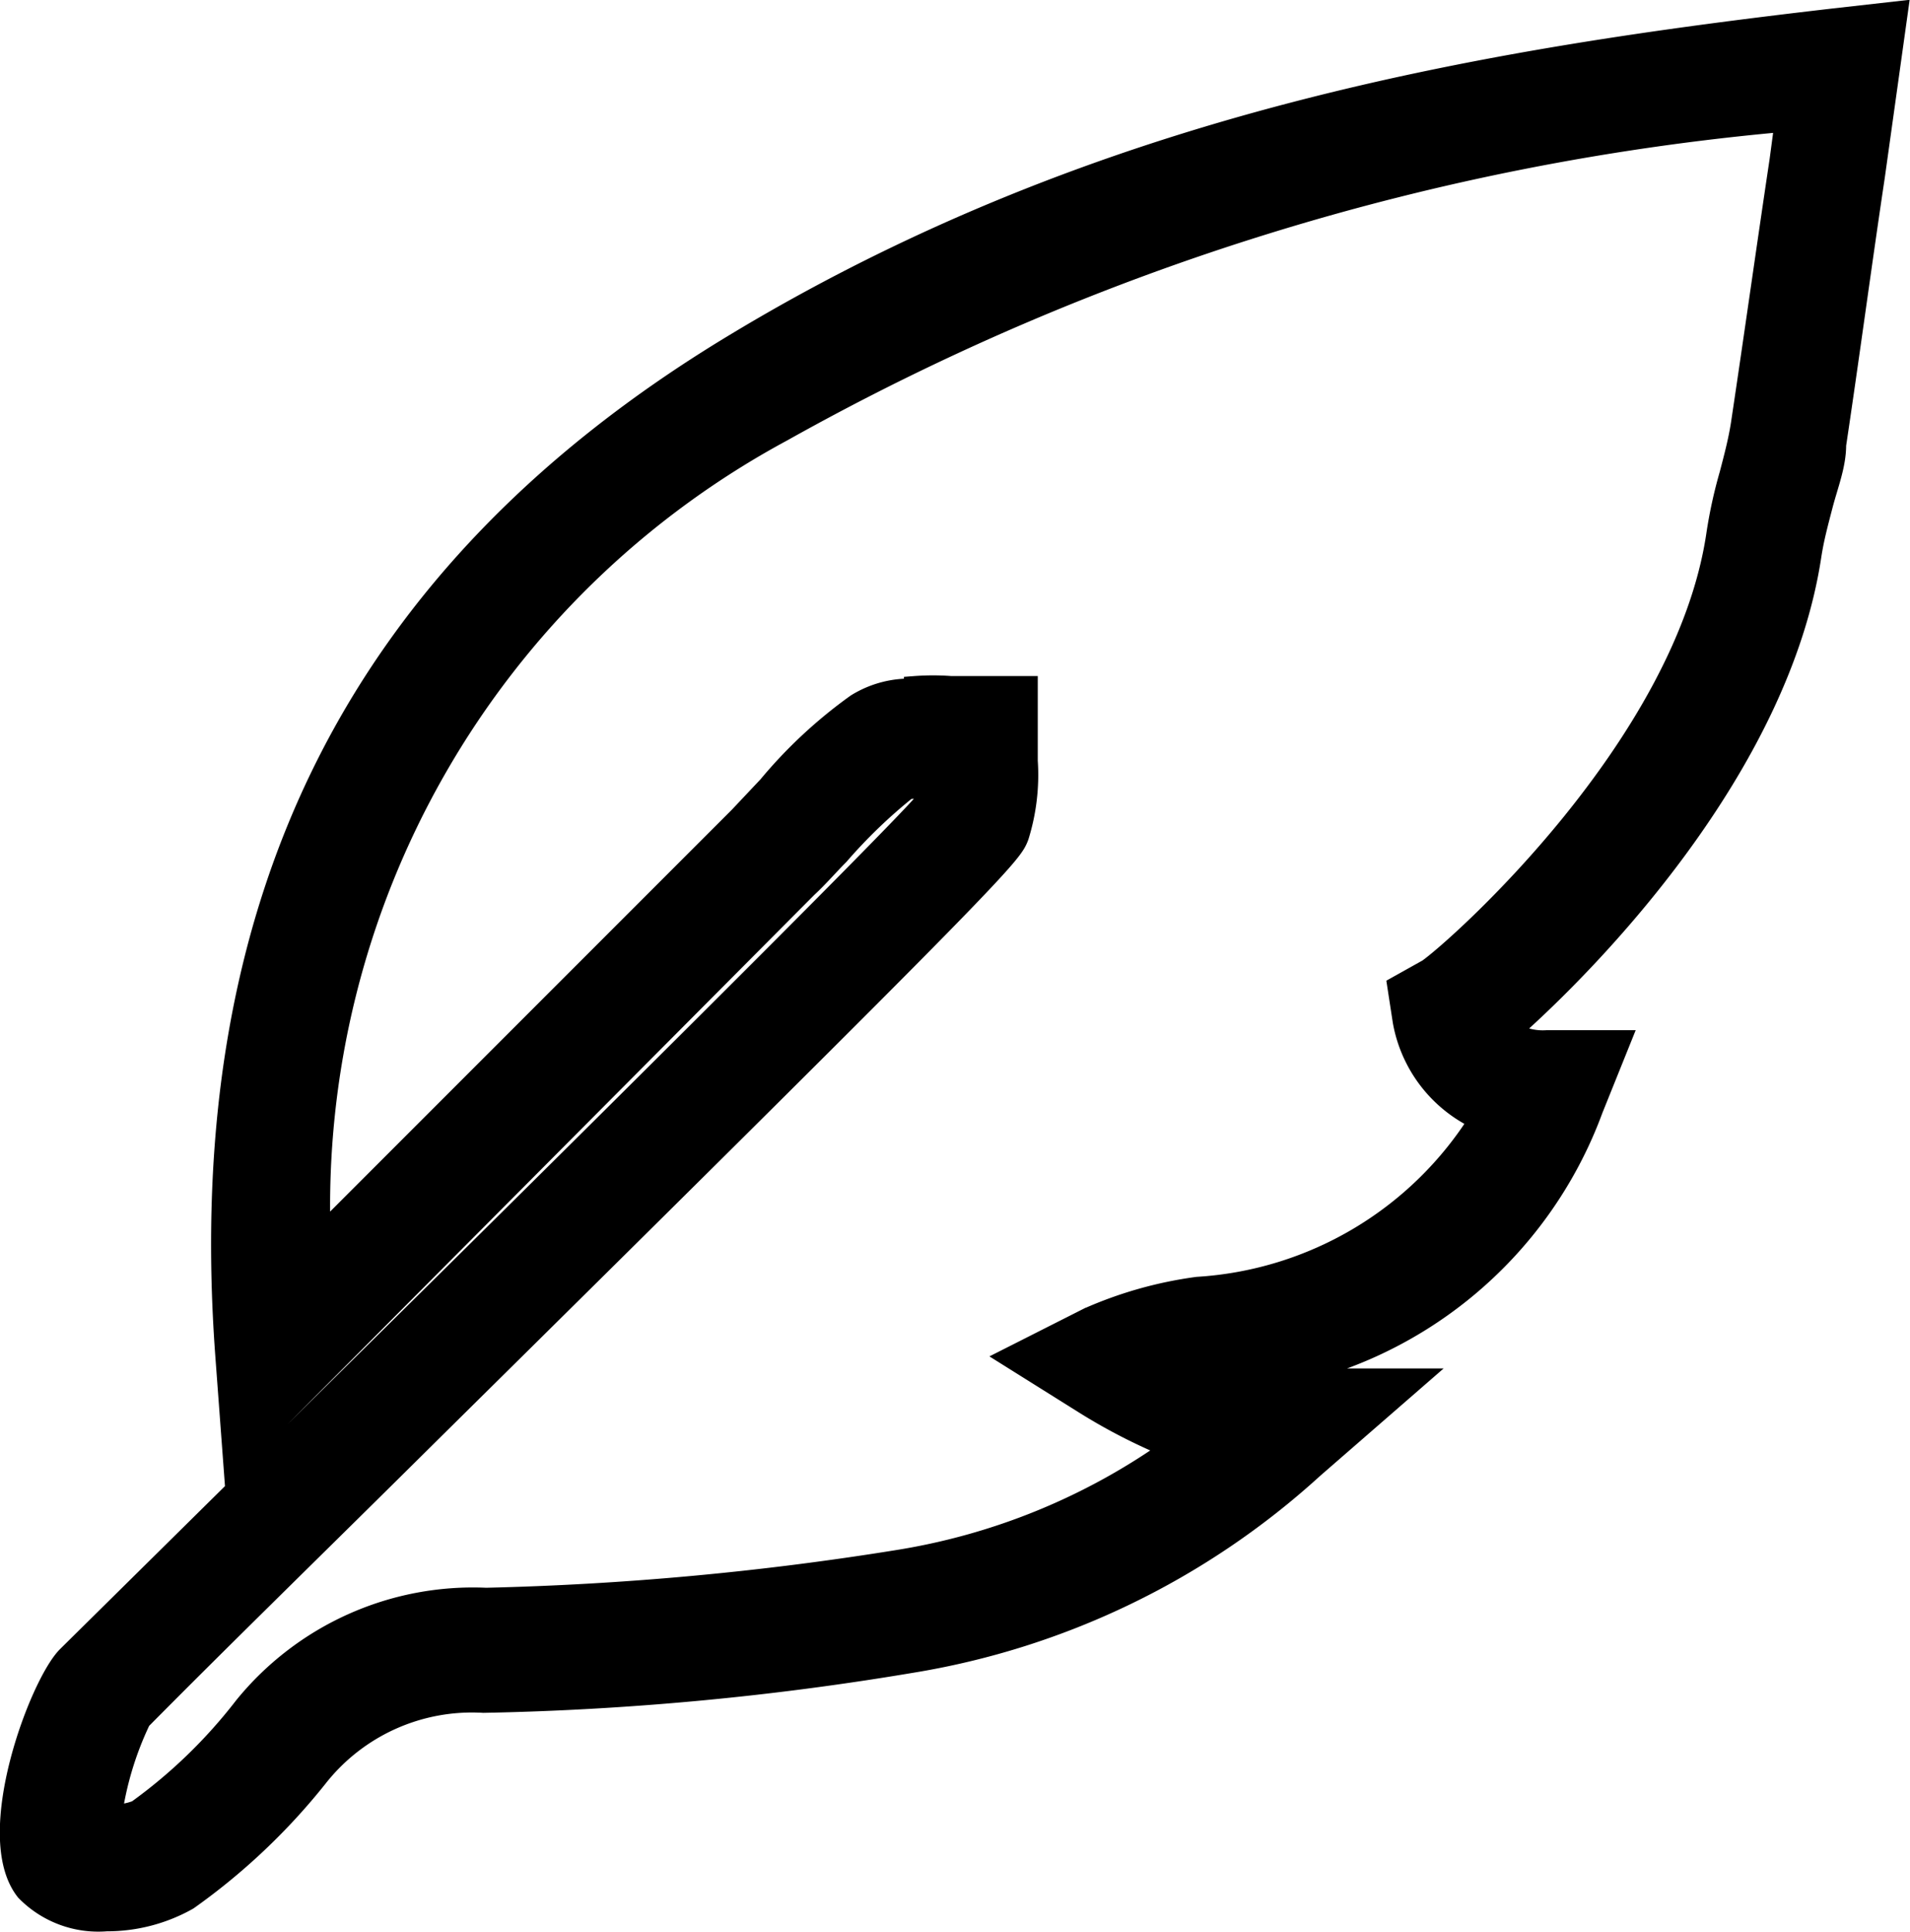
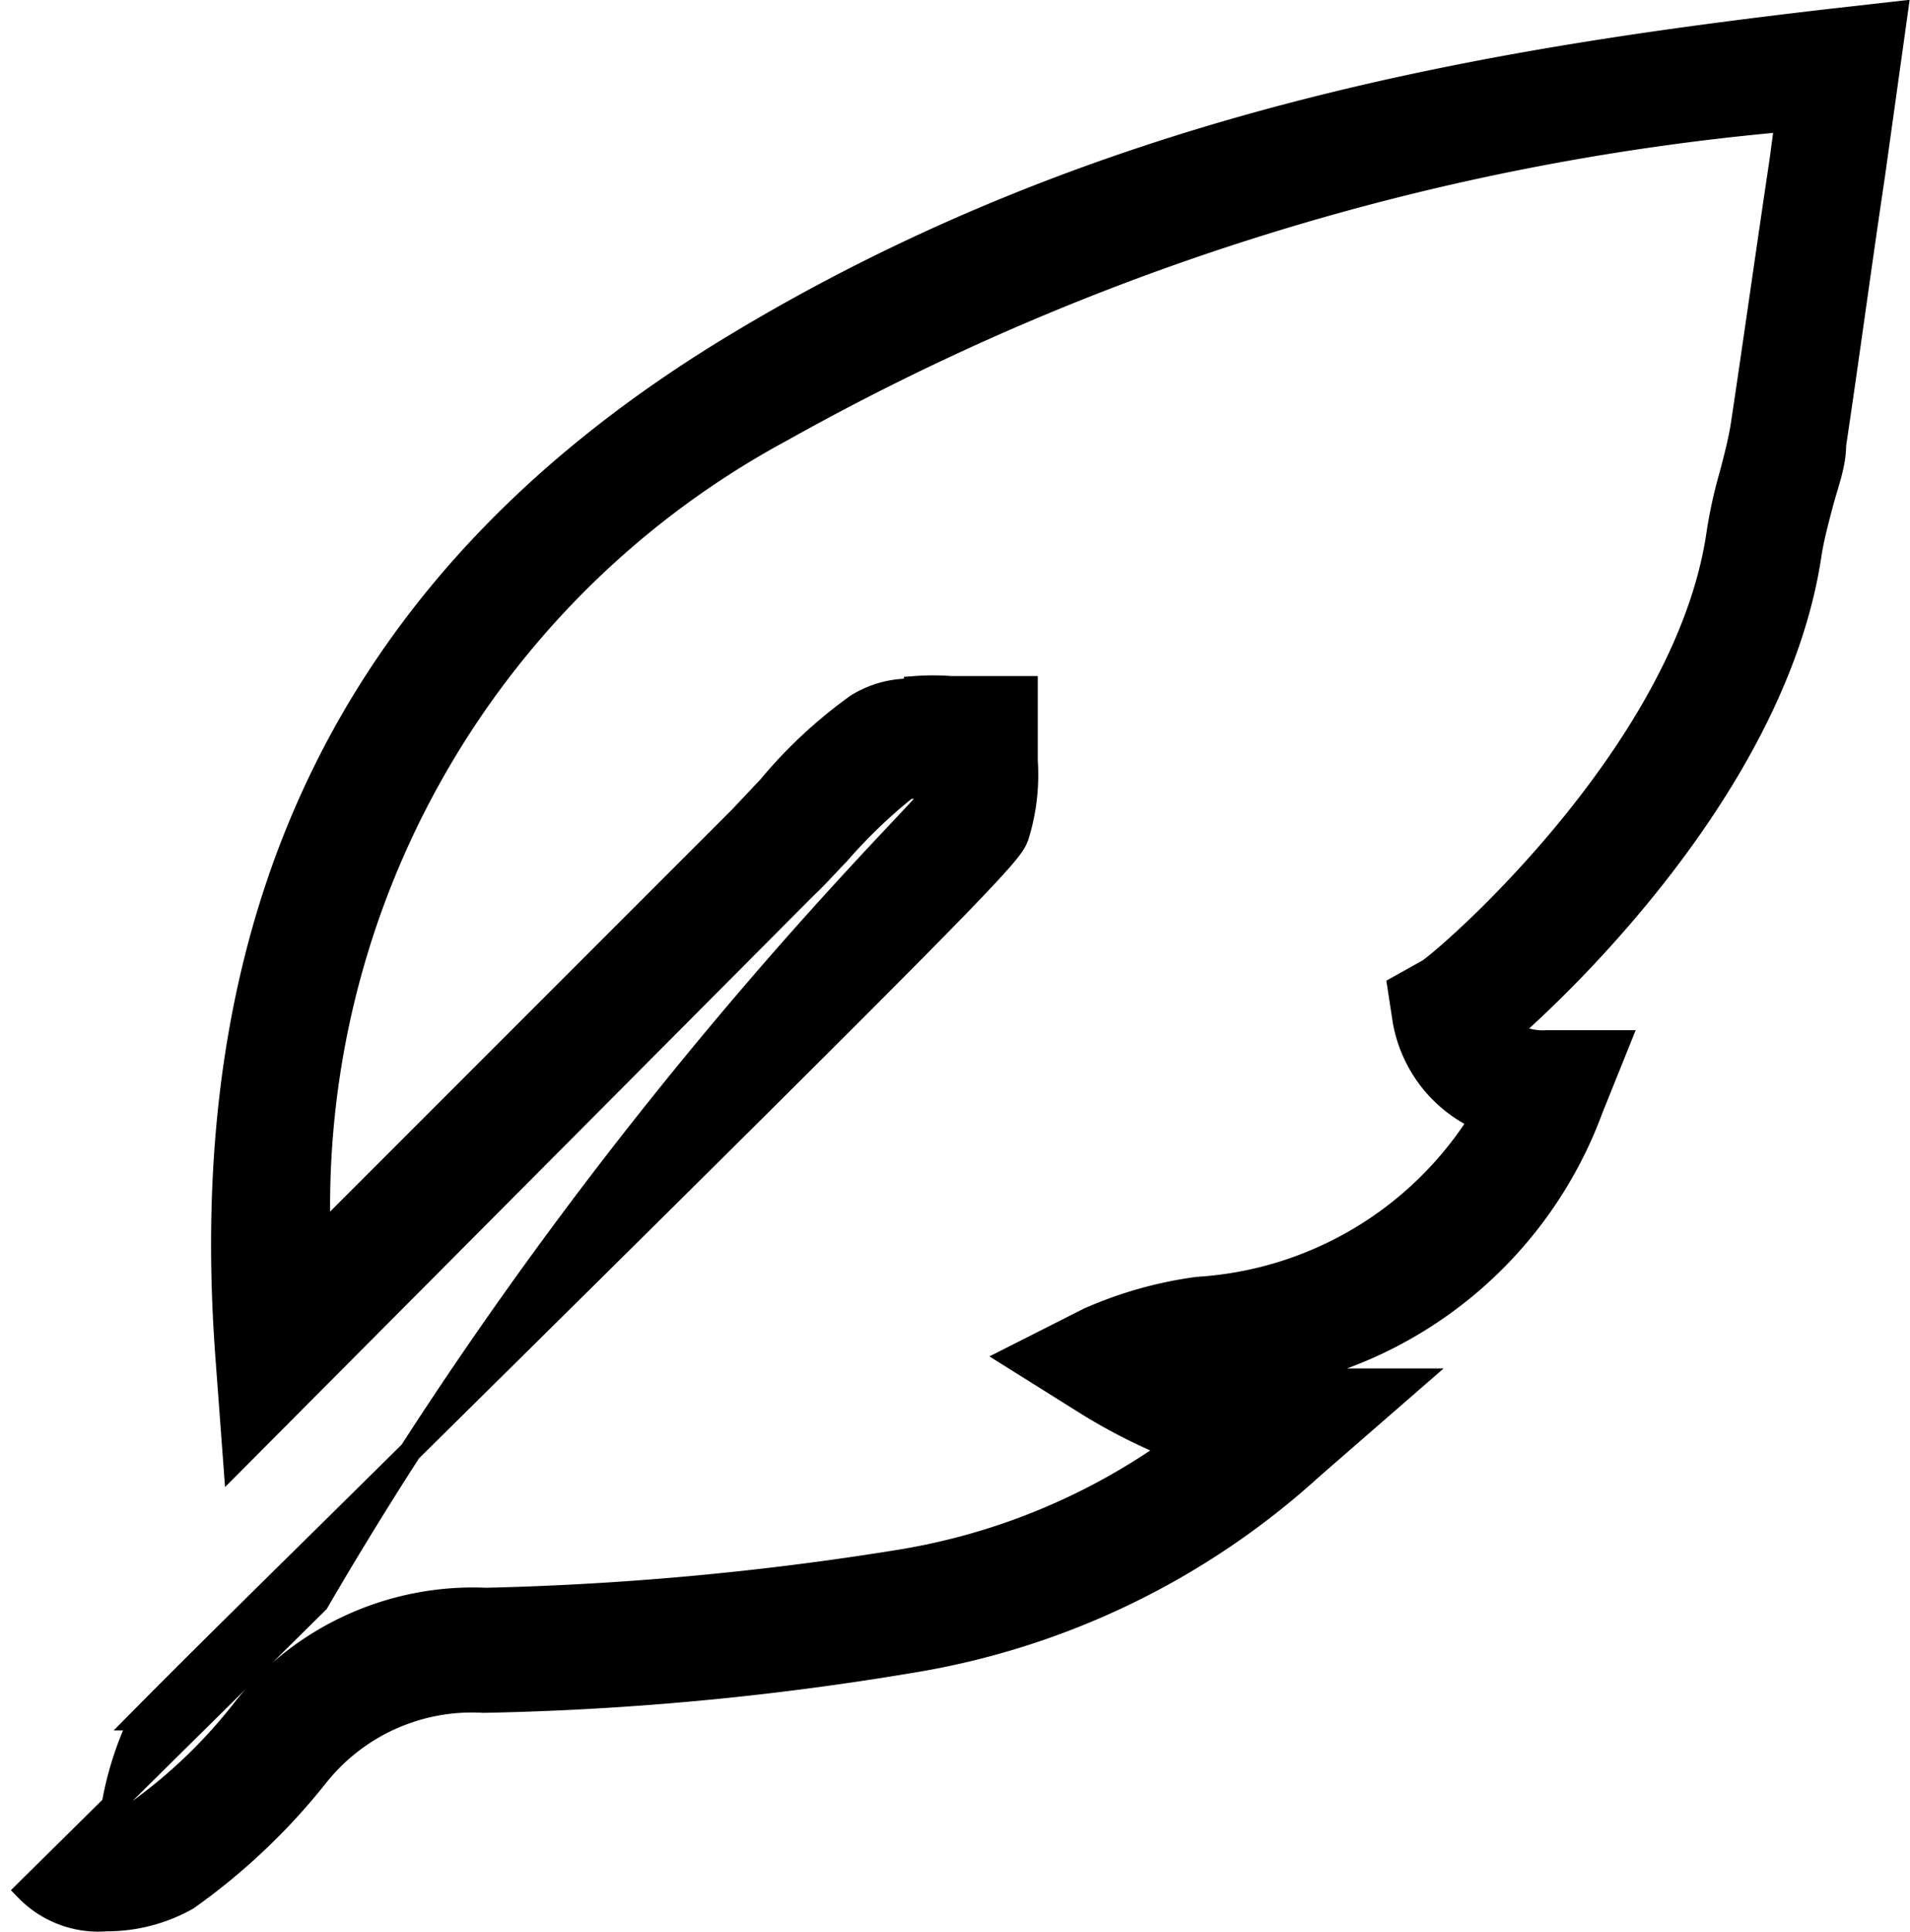
<svg xmlns="http://www.w3.org/2000/svg" viewBox="0 0 21.69 21.93">
  <defs>
    <style>.cls-1{stroke:#000;stroke-miterlimit:10;stroke-width:0.25px;}.cls-2{fill:none;}</style>
  </defs>
  <g id="Capa_2" data-name="Capa 2">
    <g id="Capa_1-2" data-name="Capa 1">
-       <path class="cls-1" d="M1.21,21.8a1.14,1.14,0,0,1-.91-.34c-.49-.62.16-2.34.47-2.65l3.31-3.27C6.6,13.05,10,9.68,10.5,9.12a.88.88,0,0,0,0-.17.73.73,0,0,0-.2,0,5.92,5.92,0,0,0-.78.75c-.12.12-.23.25-.36.37L2.66,16.6l-.09-1.21C2.19,10.25,4.07,6.51,8.3,3.94S16.94.67,20.83.22l.71-.08L21.28,2c-.15,1-.29,2.05-.44,3.05,0,.23-.09.45-.15.68s-.1.38-.13.57c-.36,2.4-2.49,4.59-3.42,5.41a.7.7,0,0,0,.43.11h.82l-.31.77a4.77,4.77,0,0,1-3.77,3.07l.24,0h1.51l-1.15,1a8.89,8.89,0,0,1-4.58,2.21,33.1,33.1,0,0,1-4.84.45,2.24,2.24,0,0,0-1.89.85,7.19,7.19,0,0,1-1.47,1.39A1.86,1.86,0,0,1,1.21,21.8Zm9.18-14a2.73,2.73,0,0,1,.41,0l.28,0h.58l0,.58v.26a2.33,2.33,0,0,1-.1.85c-.08.21-.11.28-6.67,6.76-1.23,1.22-2.42,2.38-3.3,3.27a3.72,3.72,0,0,0-.33,1.09.74.74,0,0,0,.3-.05,5.87,5.87,0,0,0,1.22-1.18,3.34,3.34,0,0,1,2.74-1.23,34.4,34.4,0,0,0,4.68-.43,7.37,7.37,0,0,0,3.12-1.28,6.42,6.42,0,0,1-1-.51l-.83-.52.87-.44a4.55,4.55,0,0,1,1.24-.35,4.08,4.08,0,0,0,3.21-1.91,1.52,1.52,0,0,1-.87-1.12l-.06-.39.34-.19c.33-.23,2.92-2.53,3.28-4.93a5.29,5.29,0,0,1,.15-.69c.05-.19.1-.38.13-.57.15-1,.29-2,.44-3l.06-.45A28.47,28.47,0,0,0,8.88,4.89a10,10,0,0,0-5.25,9.16L8.4,9.28l.33-.35a5.35,5.35,0,0,1,1-.93A1.14,1.14,0,0,1,10.39,7.83Z" />
-       <rect class="cls-2" x="0.03" y="0.14" width="21.66" height="21.66" />
+       <path class="cls-1" d="M1.21,21.8a1.14,1.14,0,0,1-.91-.34l3.31-3.27C6.6,13.05,10,9.68,10.5,9.12a.88.88,0,0,0,0-.17.73.73,0,0,0-.2,0,5.92,5.92,0,0,0-.78.75c-.12.12-.23.25-.36.37L2.66,16.6l-.09-1.21C2.19,10.25,4.07,6.51,8.3,3.94S16.94.67,20.83.22l.71-.08L21.28,2c-.15,1-.29,2.05-.44,3.05,0,.23-.09.45-.15.68s-.1.38-.13.57c-.36,2.4-2.49,4.59-3.42,5.41a.7.7,0,0,0,.43.11h.82l-.31.77a4.77,4.77,0,0,1-3.77,3.07l.24,0h1.51l-1.15,1a8.89,8.89,0,0,1-4.58,2.21,33.1,33.1,0,0,1-4.84.45,2.24,2.24,0,0,0-1.89.85,7.19,7.19,0,0,1-1.47,1.39A1.86,1.86,0,0,1,1.21,21.8Zm9.18-14a2.73,2.73,0,0,1,.41,0l.28,0h.58l0,.58v.26a2.33,2.33,0,0,1-.1.85c-.08.21-.11.28-6.67,6.76-1.23,1.22-2.42,2.38-3.3,3.27a3.72,3.72,0,0,0-.33,1.09.74.74,0,0,0,.3-.05,5.87,5.87,0,0,0,1.22-1.18,3.34,3.34,0,0,1,2.74-1.23,34.4,34.4,0,0,0,4.68-.43,7.37,7.37,0,0,0,3.12-1.28,6.42,6.42,0,0,1-1-.51l-.83-.52.87-.44a4.55,4.55,0,0,1,1.24-.35,4.08,4.08,0,0,0,3.21-1.91,1.52,1.52,0,0,1-.87-1.12l-.06-.39.34-.19c.33-.23,2.92-2.53,3.28-4.93a5.29,5.29,0,0,1,.15-.69c.05-.19.1-.38.13-.57.15-1,.29-2,.44-3l.06-.45A28.47,28.47,0,0,0,8.88,4.89a10,10,0,0,0-5.25,9.16L8.4,9.28l.33-.35a5.35,5.35,0,0,1,1-.93A1.14,1.14,0,0,1,10.39,7.83Z" />
    </g>
  </g>
</svg>